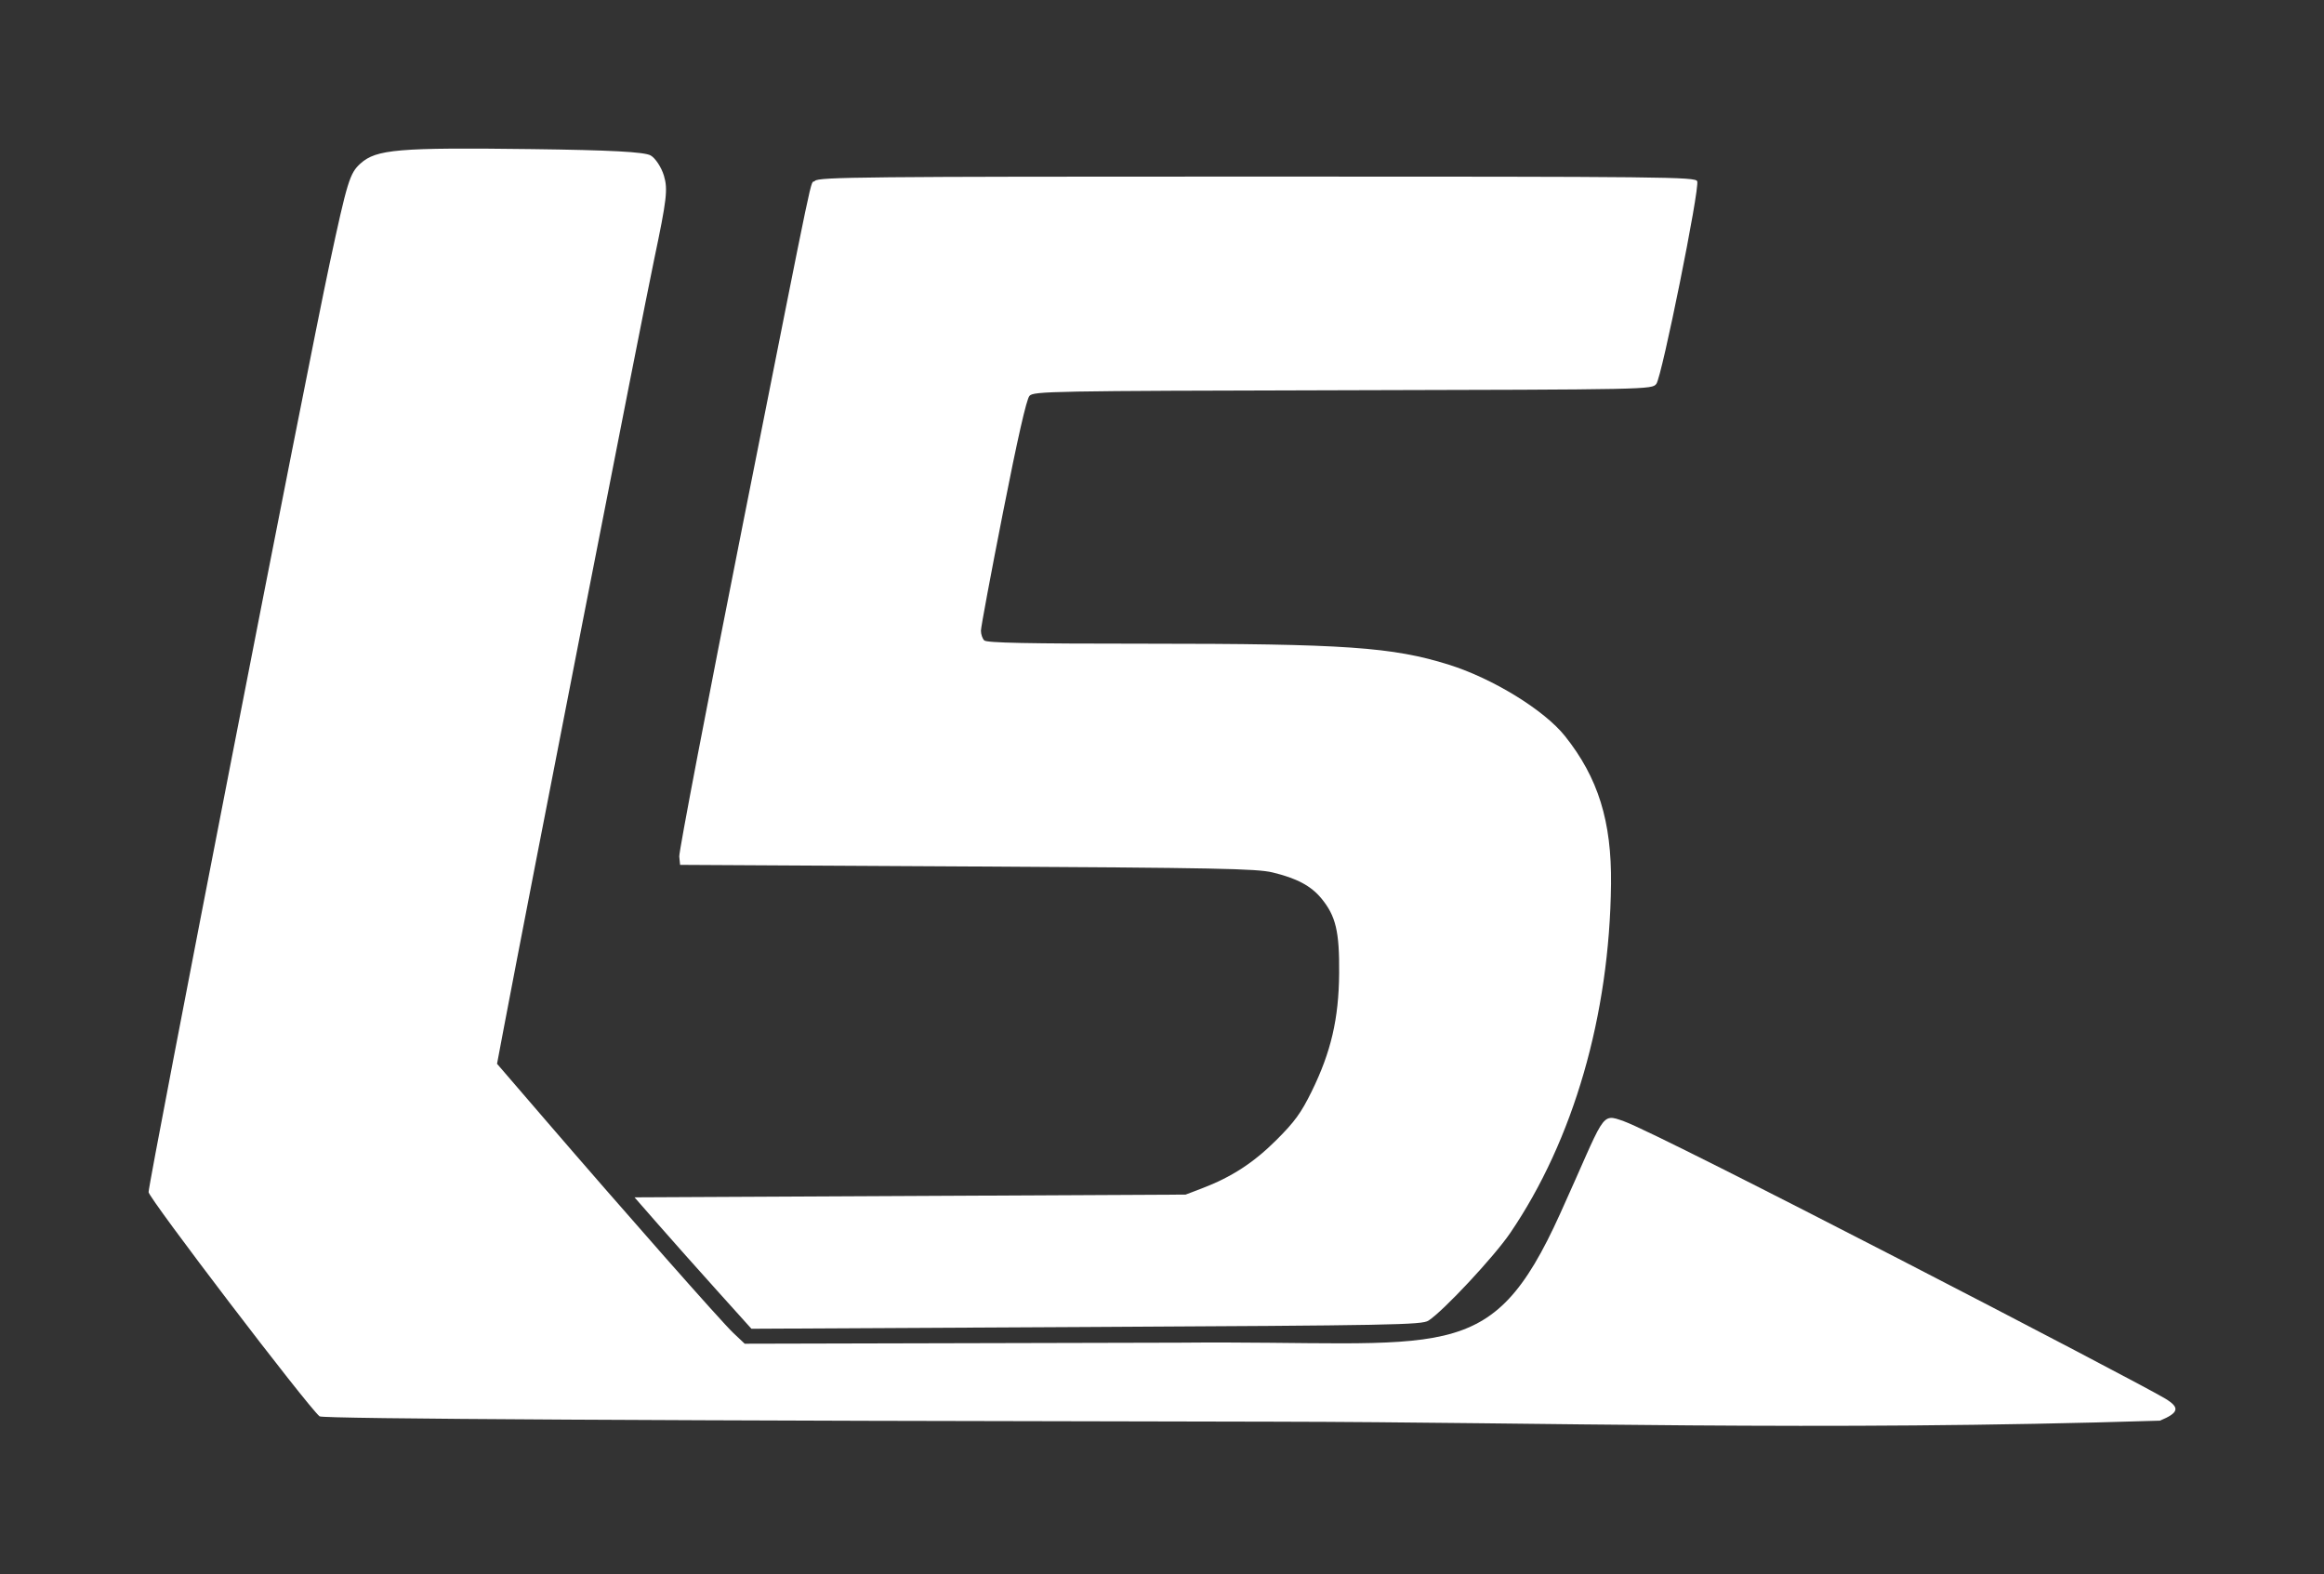
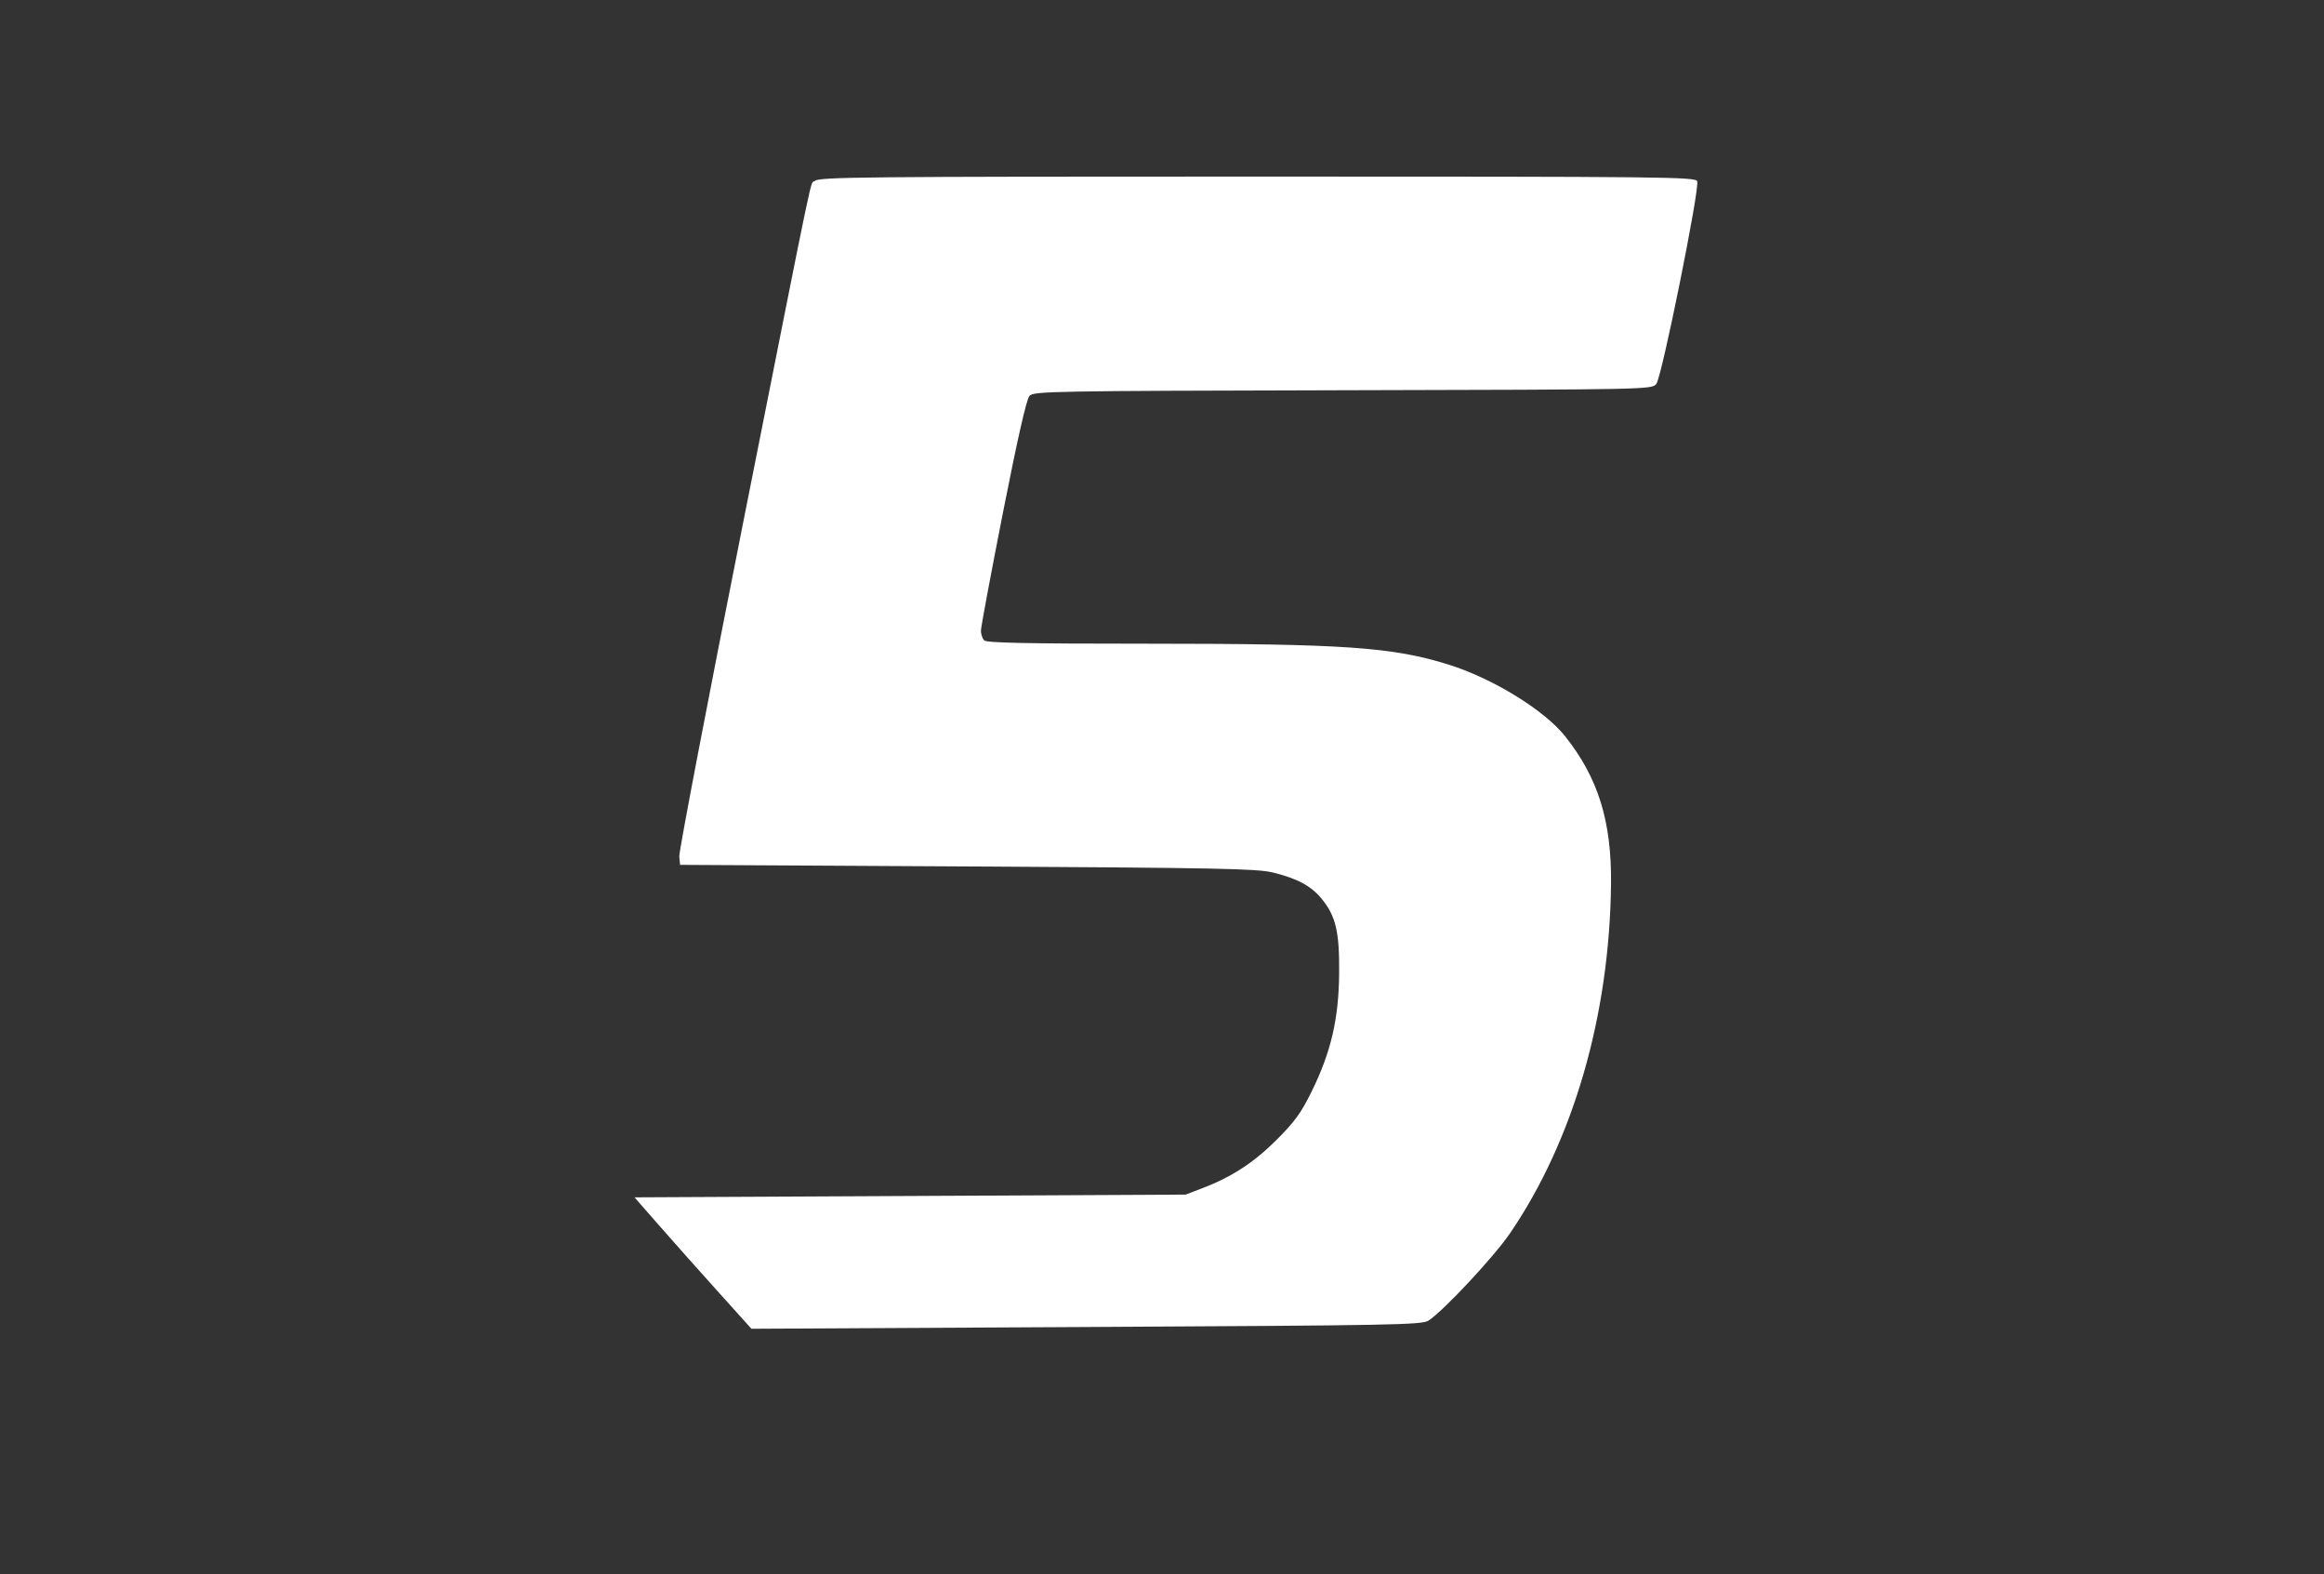
<svg xmlns="http://www.w3.org/2000/svg" xmlns:ns1="http://www.inkscape.org/namespaces/inkscape" xmlns:ns2="http://sodipodi.sourceforge.net/DTD/sodipodi-0.dtd" width="156.425mm" height="105.96mm" viewBox="0 0 156.425 105.96" version="1.1" id="svg2082" ns1:version="1.0.1 (3bc2e813f5, 2020-09-07)" ns2:docname="l5_simple.svg">
  <rect x="0" y="0" width="156.425" height="105.96" fill="#333333" stroke="none" />
  <defs id="defs2076" />
  <ns2:namedview id="base" pagecolor="#ffffff" bordercolor="#666666" borderopacity="1.0" ns1:pageopacity="0.0" ns1:pageshadow="2" ns1:zoom="1" ns1:cx="321.17776" ns1:cy="284.3829" ns1:document-units="mm" ns1:current-layer="layer1" ns1:document-rotation="0" showgrid="false" fit-margin-top="10" fit-margin-left="10" fit-margin-right="10" fit-margin-bottom="10" lock-margins="true" ns1:window-width="1920" ns1:window-height="1027" ns1:window-x="1912" ns1:window-y="-8" ns1:window-maximized="1" />
  <g ns1:label="Layer 1" ns1:groupmode="layer" id="layer1" transform="translate(-20.061,-21.859)">
    <g id="g2064" ns1:export-filename="C:\Users\jeremy\Desktop\L5_simple.png" ns1:export-xdpi="1000" ns1:export-ydpi="1000" transform="translate(-1735.68,-902.195)" style="fill:#ffffff">
      <path style="fill:#ffffff;fill-opacity:1;stroke-width:0.185" d="m 1804.002,1010.907 c -1.274,-1.415 -3.045,-3.405 -3.934,-4.422 l -1.618,-1.849 18.546,-0.092 18.546,-0.093 1.091,-0.416 c 2.002,-0.762 3.491,-1.73 5.03,-3.267 1.224,-1.222 1.656,-1.817 2.361,-3.252 1.306,-2.657 1.827,-4.893 1.853,-7.952 0.024,-2.826 -0.223,-3.865 -1.2,-5.05 -0.695,-0.843 -1.656,-1.354 -3.283,-1.745 -1.069,-0.257 -3.733,-0.309 -20.553,-0.402 l -19.324,-0.107 -0.055,-0.561 c -0.03,-0.309 1.904,-10.419 4.299,-22.468 5.056,-25.44 4.468,-22.64 4.831,-23.003 0.261,-0.261 3.229,-0.29 29.778,-0.29 27.612,0 29.495,0.02 29.608,0.315 0.182,0.475 -2.381,13.176 -2.751,13.636 -0.306,0.38 -0.361,0.381 -21.101,0.429 -19.736,0.046 -20.809,0.066 -21.094,0.381 -0.199,0.22 -0.803,2.879 -1.783,7.852 -0.815,4.136 -1.483,7.714 -1.483,7.95 0,0.236 0.1,0.53 0.222,0.652 0.167,0.167 2.834,0.222 10.864,0.222 13.385,5.5e-4 16.622,0.225 20.416,1.415 2.952,0.926 6.42,3.058 7.81,4.803 2.234,2.804 3.145,5.733 3.099,9.963 -0.097,8.826 -2.525,17.224 -6.789,23.485 -1.086,1.594 -4.49,5.241 -5.5,5.892 -0.443,0.285 -2.345,0.321 -23.026,0.429 l -22.543,0.118 z" id="path2167" />
-       <path style="fill:#ffffff;fill-opacity:1;stroke:none;stroke-width:1.065;stroke-miterlimit:4;stroke-dasharray:none;stroke-opacity:1" d="m 1841.508,1019.734 c -41.169,-0.063 -64.049,-0.186 -64.258,-0.36 -0.82,-0.681 -11.508,-14.696 -11.508,-15.089 0,-0.691 10.701,-55.574 12.174,-62.434 1.206,-5.619 1.366,-6.139 2.085,-6.79 1.064,-0.962 2.544,-1.087 11.553,-0.972 5.29,0.068 7.561,0.189 7.98,0.426 0.322,0.183 0.726,0.798 0.896,1.367 0.272,0.906 0.19,1.603 -0.656,5.618 -0.797,3.784 -8.525,43.283 -10.12,51.723 l -0.458,2.425 3.152,3.66 c 5.489,6.375 11.94,13.688 12.743,14.447 l 0.775,0.732 29.287,-0.071 c 17.983,-0.17 20.865,1.795 25.606,-8.696 3.065,-6.749 2.671,-6.777 4.282,-6.205 2.527,0.896 34.597,17.54 36.452,18.672 0.992,0.606 0.908,0.945 -0.368,1.478 -23.163,0.725 -41.32,0.1 -59.616,0.069 z" id="path2249-3-8" ns2:nodetypes="cssssssssscsscccssccc" />
    </g>
  </g>
</svg>